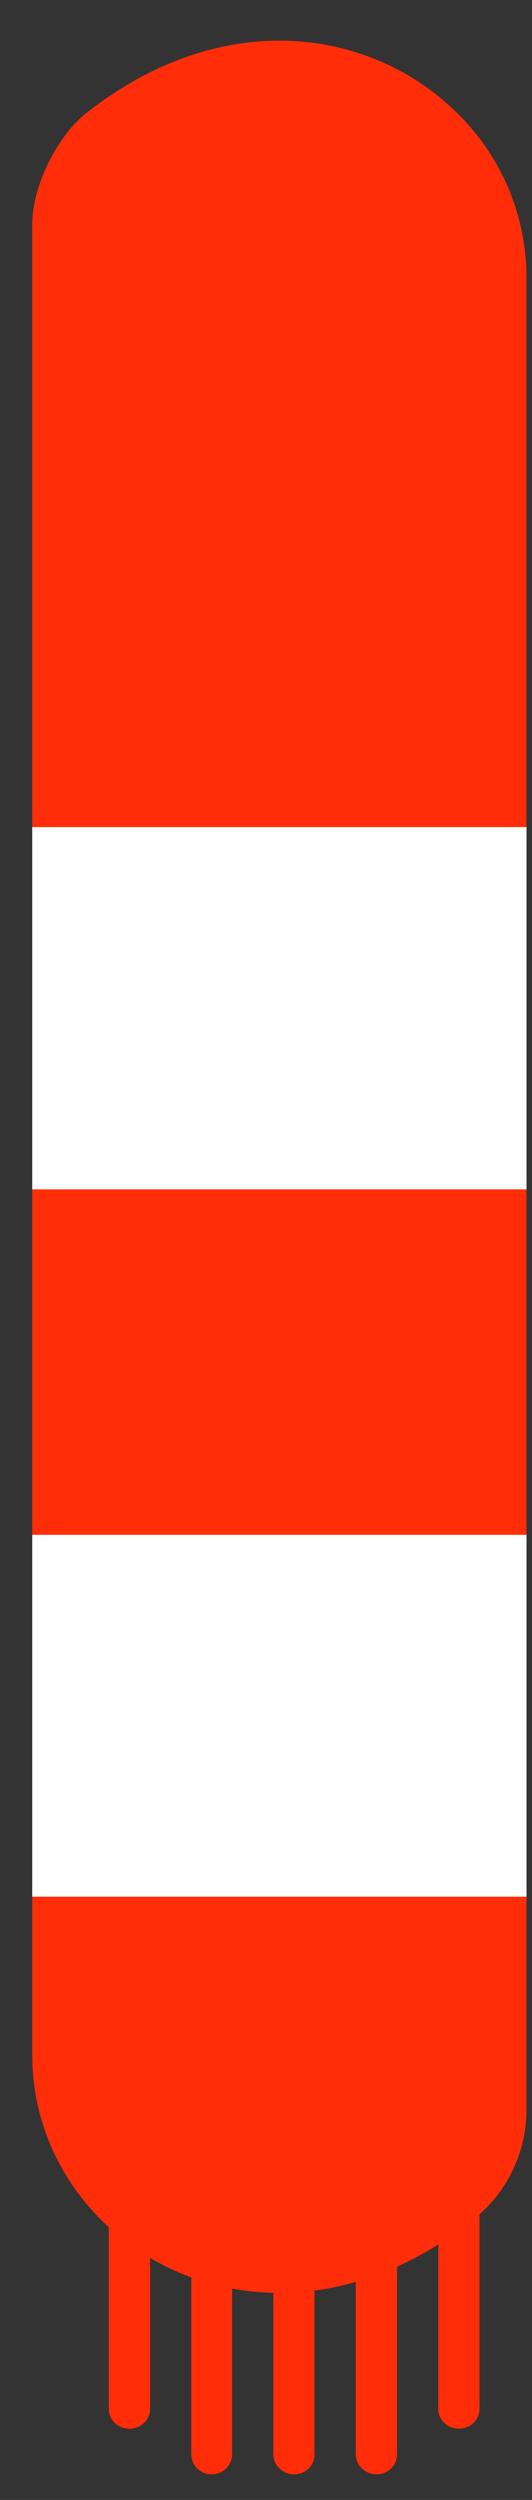
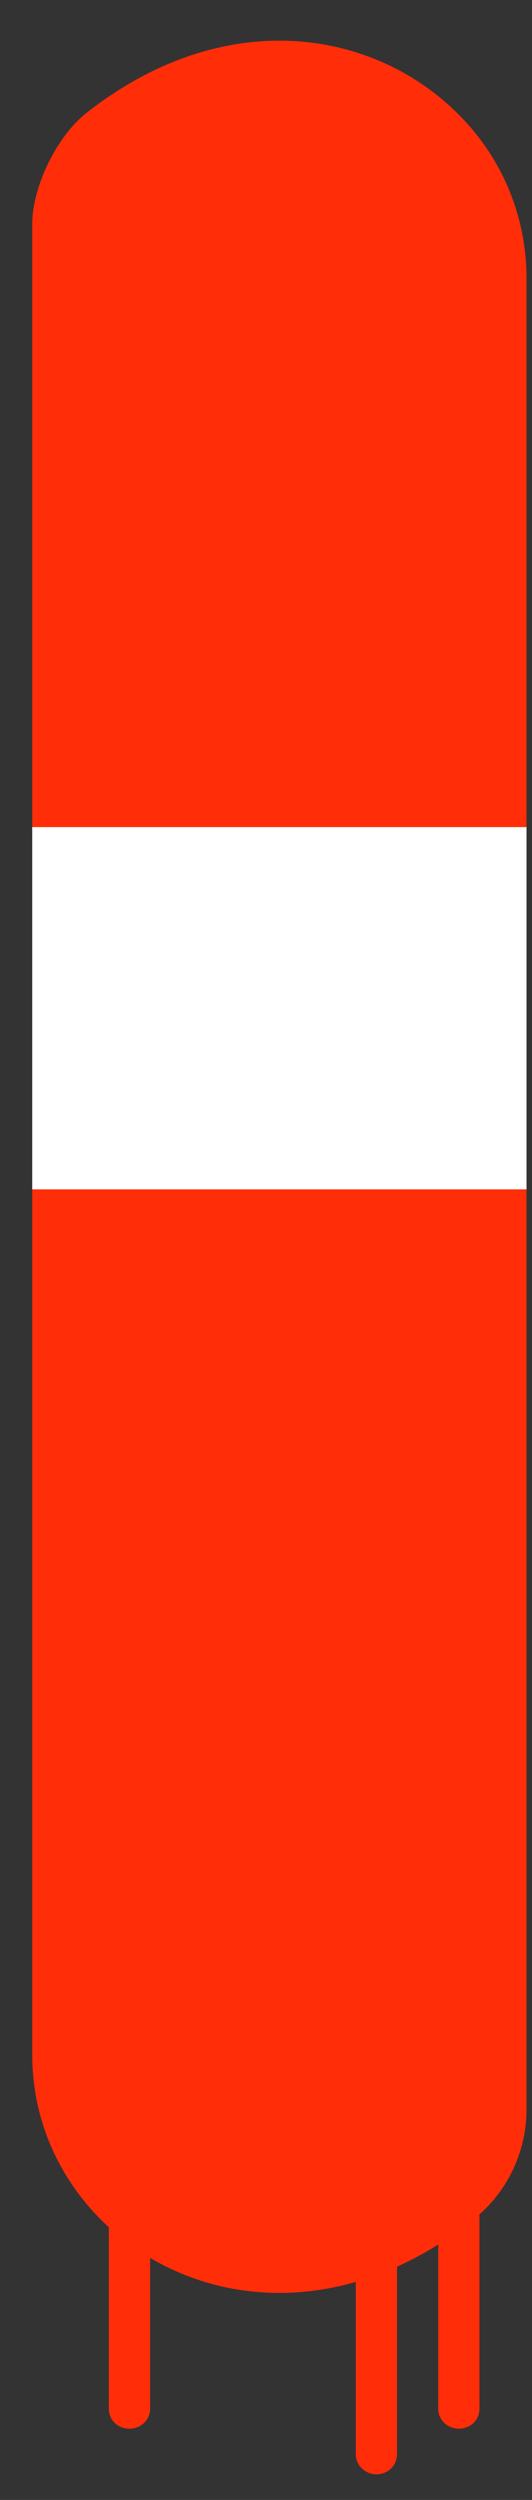
<svg xmlns="http://www.w3.org/2000/svg" width="13" height="61" viewBox="0 0 13 61" fill="none">
  <rect x="0" y="0" width="13" height="61" fill="#333333" stroke="none" />
  <path d="M12.866 6.791V51.472C12.866 52.513 12.395 53.501 11.563 54.163C6.493 58.178 0.788 54.804 0.788 50.148V5.467C0.788 4.563 1.379 3.333 2.113 2.755C5.431 0.148 9.022 0.695 11.103 2.692C12.198 3.732 12.866 5.183 12.866 6.791V6.791Z" fill="#FF2D08" />
  <path d="M12.866 20.182V29.021H0.788V20.182H12.866Z" fill="white" />
-   <path d="M12.866 37.451V46.28H0.788V37.451H12.866Z" fill="white" />
  <path d="M3.164 59.261C2.879 59.261 2.66 59.051 2.66 58.778V50.915C2.66 50.642 2.879 50.432 3.164 50.432C3.438 50.432 3.668 50.642 3.668 50.915V58.778C3.668 59.051 3.438 59.261 3.164 59.261Z" fill="#FF2D08" />
-   <path d="M5.168 60.375C4.894 60.375 4.675 60.154 4.675 59.892V52.019C4.675 51.746 4.894 51.535 5.168 51.535C5.452 51.535 5.671 51.746 5.671 52.019V59.892C5.671 60.154 5.452 60.375 5.168 60.375Z" fill="#FF2D08" />
-   <path d="M7.183 60.375C6.909 60.375 6.679 60.154 6.679 59.892V52.019C6.679 51.746 6.909 51.535 7.183 51.535C7.467 51.535 7.686 51.746 7.686 52.019V59.892C7.686 60.154 7.467 60.375 7.183 60.375Z" fill="#FF2D08" />
  <path d="M9.197 60.375C8.924 60.375 8.694 60.154 8.694 59.892V52.019C8.694 51.746 8.924 51.535 9.197 51.535C9.482 51.535 9.701 51.746 9.701 52.019V59.892C9.701 60.154 9.482 60.375 9.197 60.375Z" fill="#FF2D08" />
  <path d="M11.212 59.261C10.938 59.261 10.709 59.051 10.709 58.778V50.915C10.709 50.642 10.938 50.432 11.212 50.432C11.497 50.432 11.716 50.642 11.716 50.915V58.778C11.716 59.051 11.497 59.261 11.212 59.261Z" fill="#FF2D08" />
</svg>